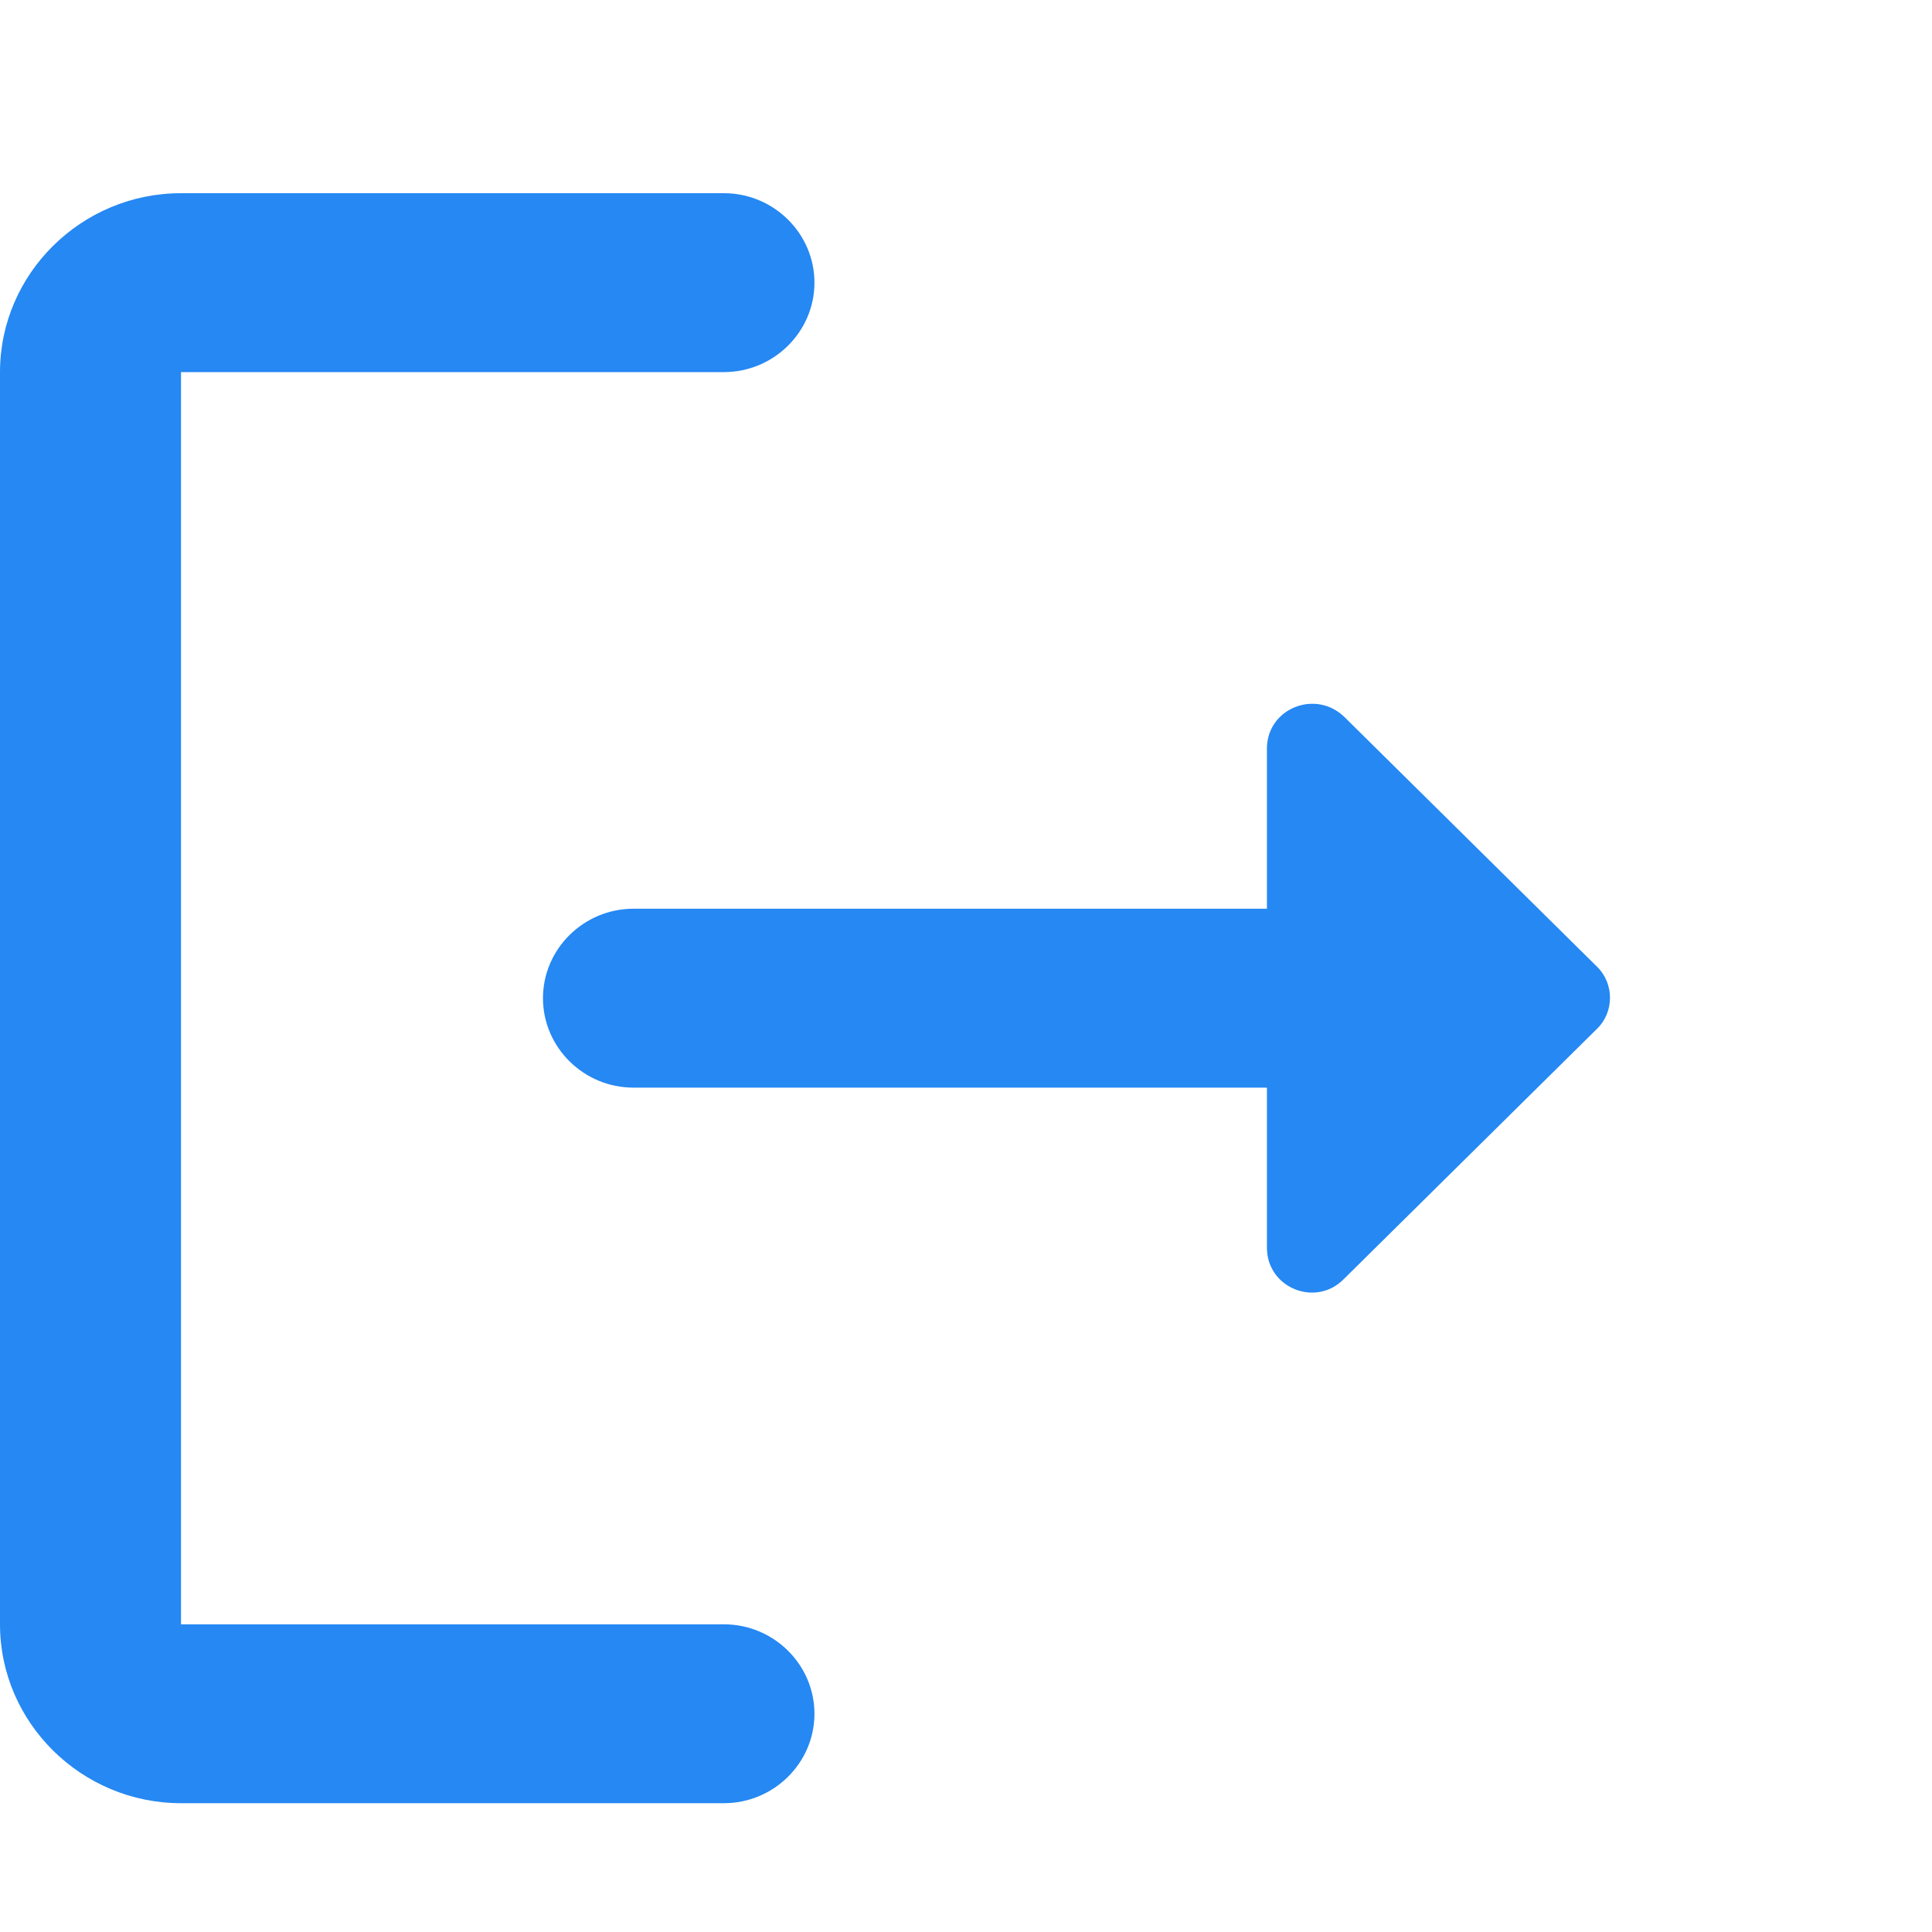
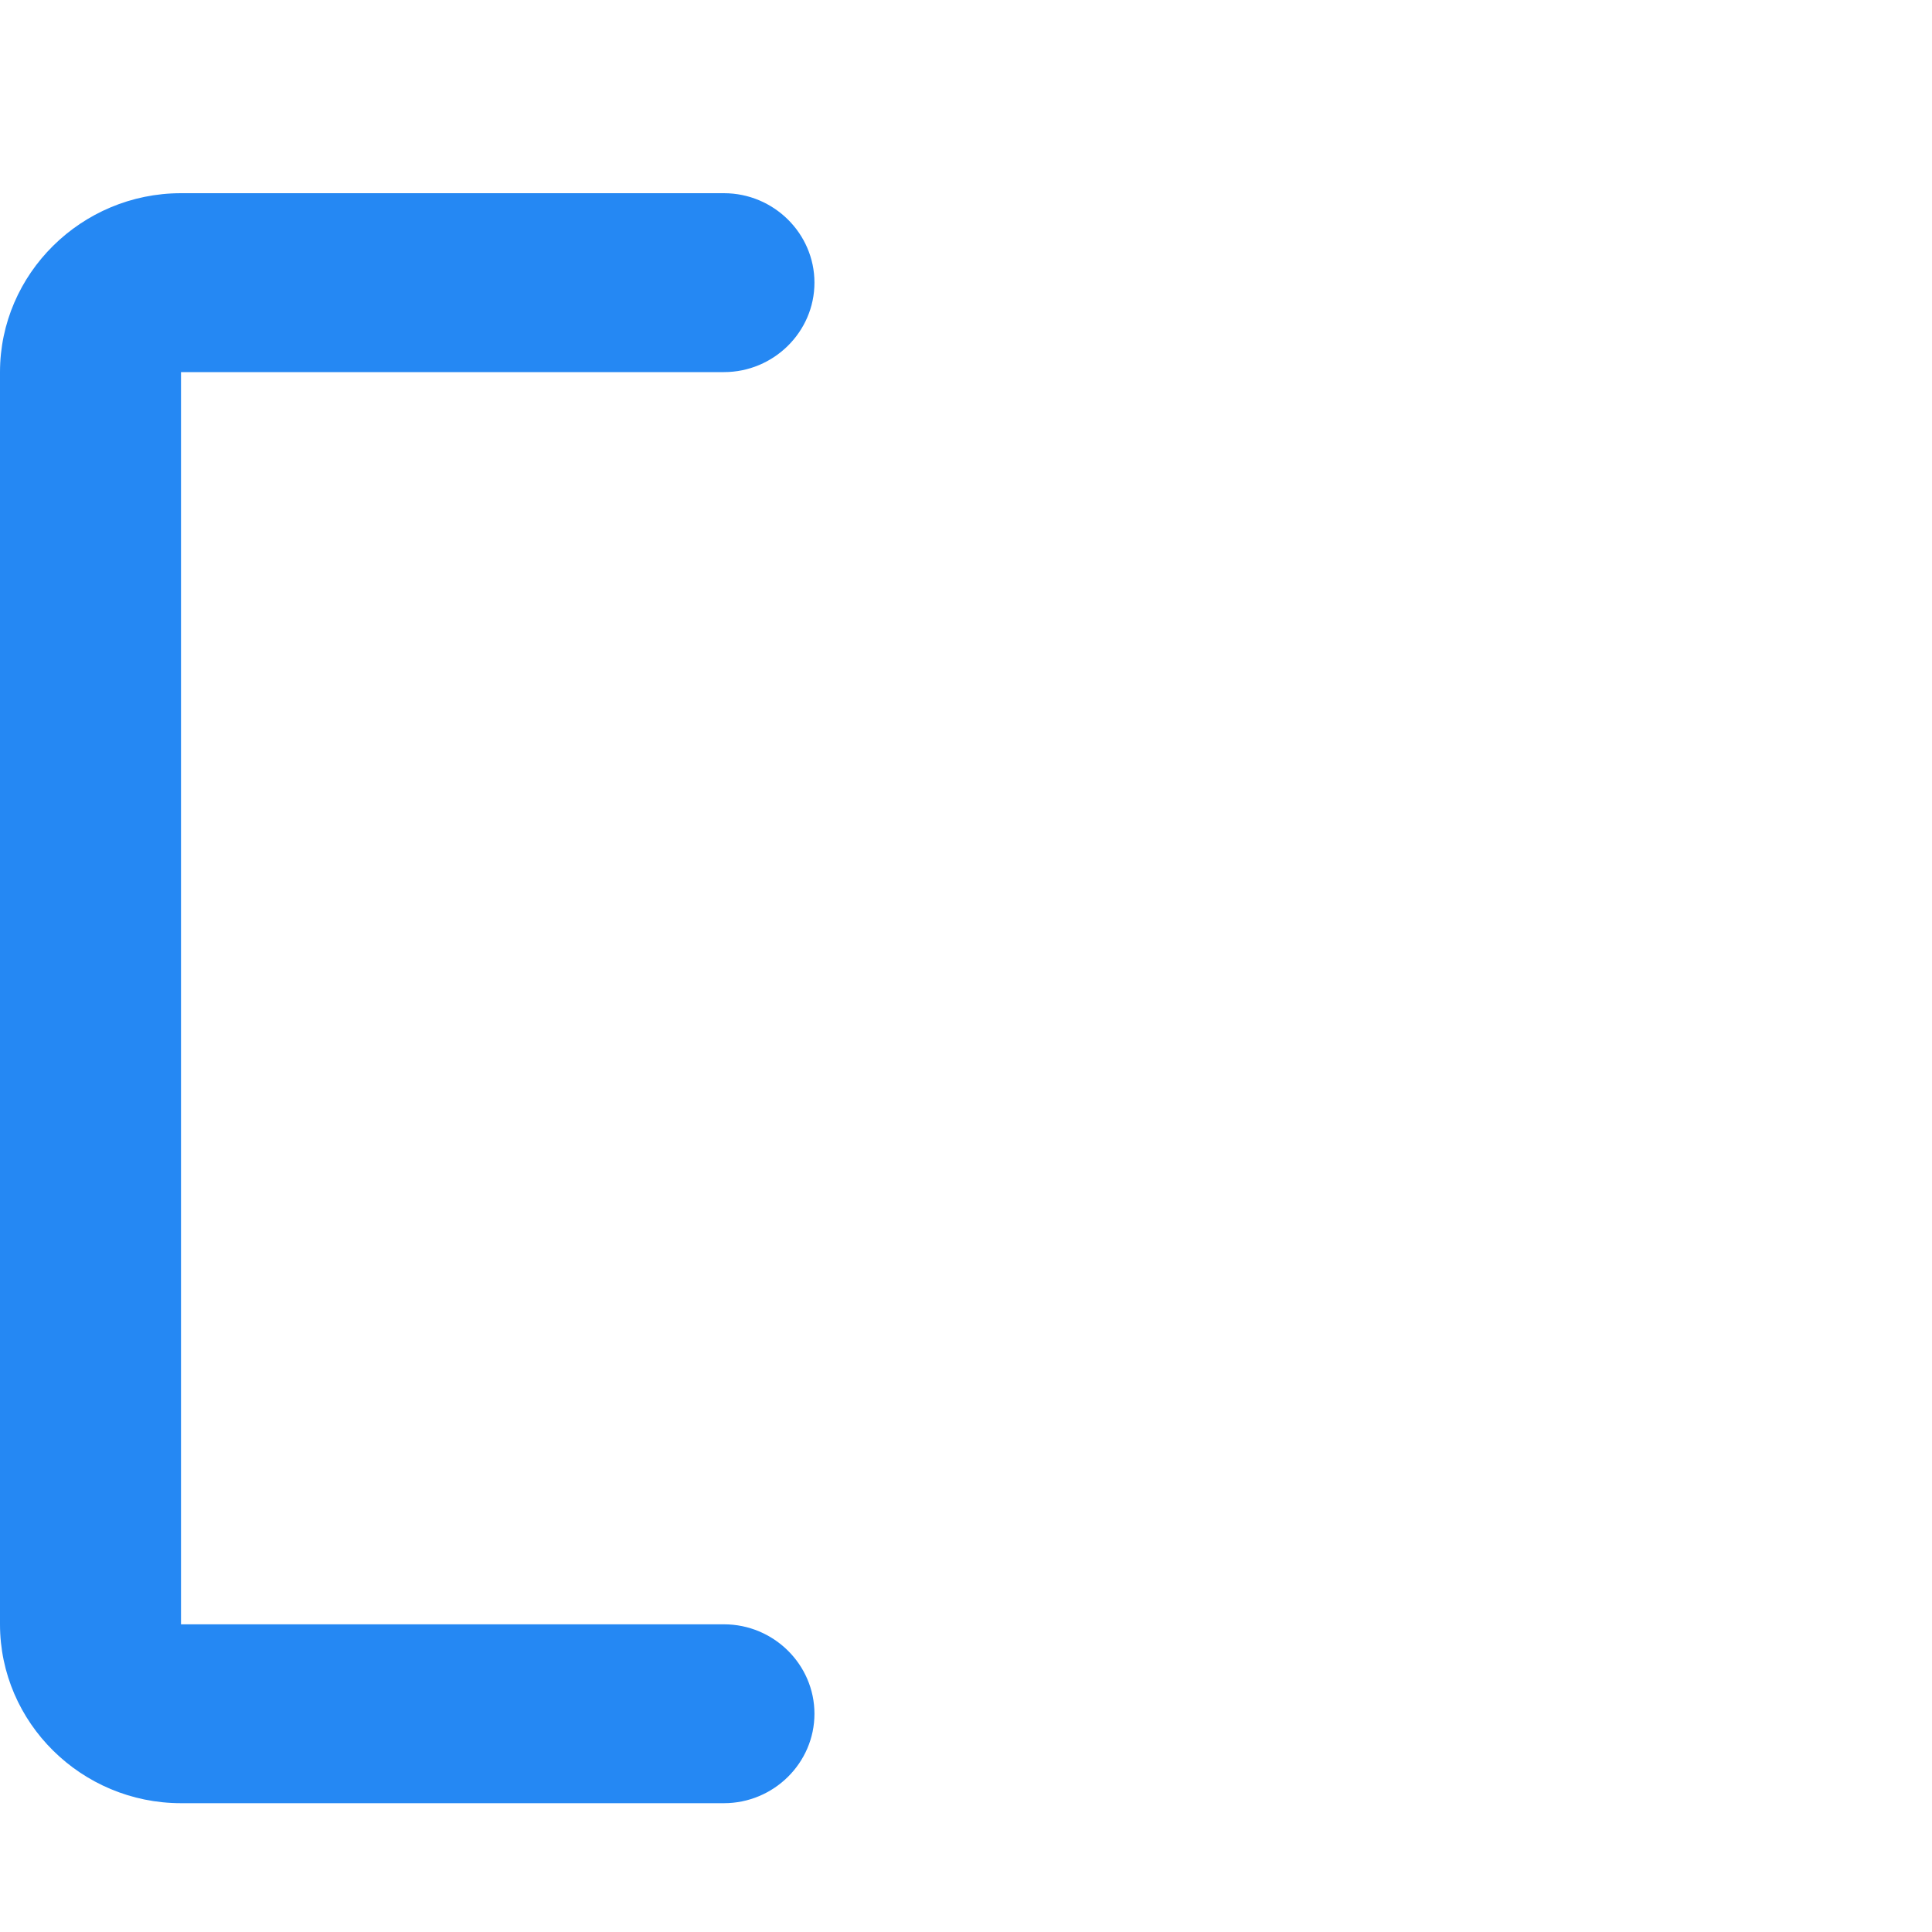
<svg xmlns="http://www.w3.org/2000/svg" width="70" height="70" viewBox="0 0 70 70" fill="none">
  <path d="M6.558 13.482H26.23C28.033 13.482 29.509 12.023 29.509 10.241C29.509 8.458 28.033 7 26.23 7H6.558C2.951 7 0 9.917 0 13.482V58.852C0 62.417 2.951 65.333 6.558 65.333H26.23C28.033 65.333 29.509 63.875 29.509 62.093C29.509 60.31 28.033 58.852 26.23 58.852H6.558V13.482Z" fill="#2588F3" />
-   <path d="M57.87 35.032L48.723 25.99C47.673 24.953 45.903 25.666 45.903 27.124V32.925H22.952C21.148 32.925 19.673 34.384 19.673 36.166C19.673 37.948 21.148 39.407 22.952 39.407H45.903V45.208C45.903 46.666 47.673 47.379 48.69 46.342L57.838 37.3C58.493 36.685 58.493 35.648 57.87 35.032Z" fill="#2588F3" />
</svg>